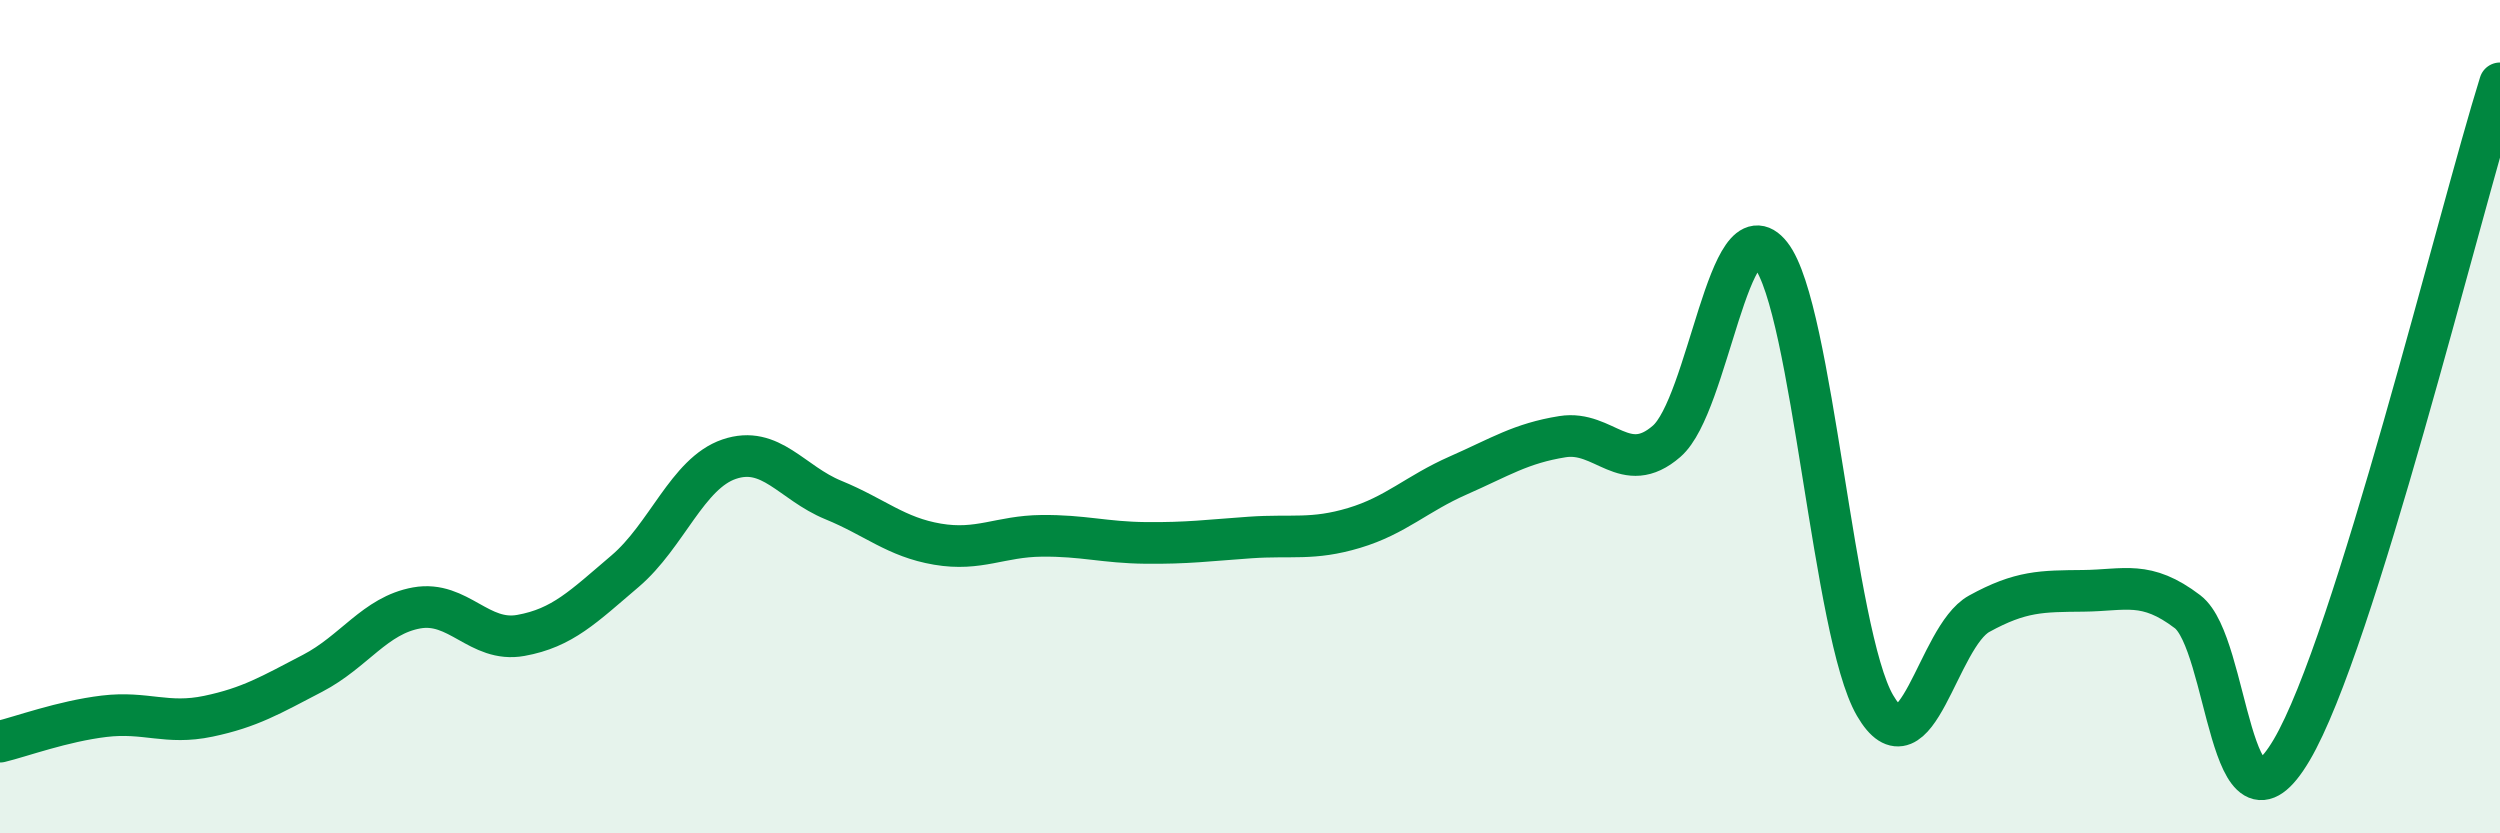
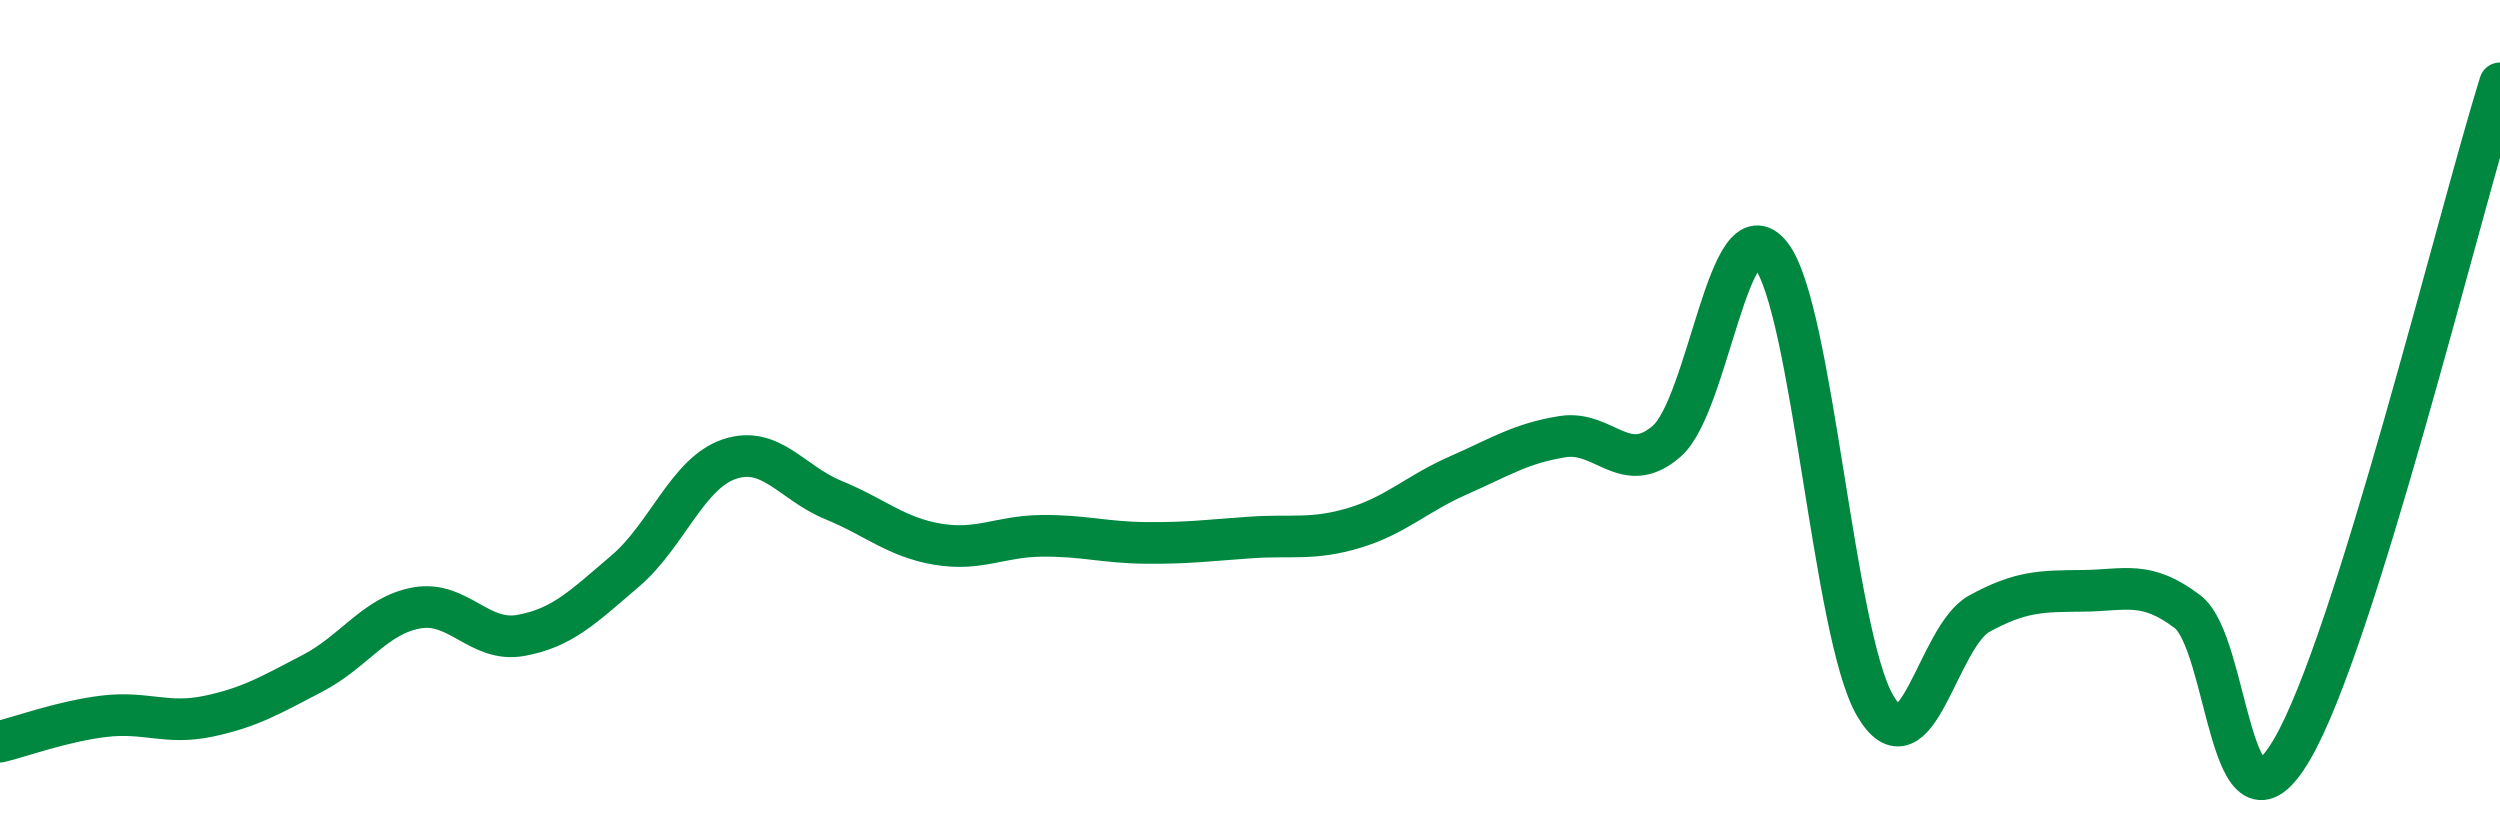
<svg xmlns="http://www.w3.org/2000/svg" width="60" height="20" viewBox="0 0 60 20">
-   <path d="M 0,17.8 C 0.5,17.68 1.5,17.31 2.5,17.19 C 3.5,17.07 4,17.4 5,17.19 C 6,16.98 6.5,16.68 7.5,16.16 C 8.5,15.64 9,14.77 10,14.59 C 11,14.41 11.5,15.43 12.5,15.25 C 13.5,15.07 14,14.56 15,13.71 C 16,12.86 16.5,11.36 17.5,11.02 C 18.5,10.68 19,11.59 20,12 C 21,12.41 21.5,12.89 22.5,13.06 C 23.5,13.23 24,12.87 25,12.86 C 26,12.85 26.5,13.02 27.5,13.03 C 28.5,13.04 29,12.97 30,12.9 C 31,12.83 31.5,12.97 32.5,12.67 C 33.5,12.37 34,11.85 35,11.41 C 36,10.97 36.5,10.64 37.5,10.48 C 38.5,10.32 39,11.46 40,10.59 C 41,9.72 41.5,4.85 42.5,6.12 C 43.5,7.39 44,15.21 45,16.93 C 46,18.65 46.5,15.28 47.5,14.73 C 48.5,14.18 49,14.19 50,14.18 C 51,14.17 51.5,13.92 52.5,14.68 C 53.5,15.44 53.5,20.54 55,18 C 56.5,15.46 59,5.2 60,2L60 20L0 20Z" fill="#008740" opacity="0.1" stroke-linecap="round" stroke-linejoin="round" />
  <path d="M 0,17.8 C 0.5,17.68 1.5,17.31 2.5,17.19 C 3.5,17.07 4,17.4 5,17.19 C 6,16.98 6.5,16.68 7.5,16.16 C 8.5,15.64 9,14.77 10,14.59 C 11,14.41 11.5,15.43 12.5,15.25 C 13.5,15.07 14,14.56 15,13.71 C 16,12.86 16.5,11.36 17.5,11.02 C 18.5,10.68 19,11.59 20,12 C 21,12.41 21.5,12.89 22.5,13.06 C 23.5,13.23 24,12.87 25,12.86 C 26,12.85 26.5,13.02 27.5,13.03 C 28.5,13.04 29,12.97 30,12.9 C 31,12.83 31.5,12.97 32.5,12.67 C 33.5,12.37 34,11.85 35,11.41 C 36,10.97 36.5,10.64 37.5,10.48 C 38.5,10.32 39,11.46 40,10.59 C 41,9.72 41.5,4.85 42.5,6.12 C 43.5,7.39 44,15.21 45,16.93 C 46,18.65 46.5,15.28 47.5,14.73 C 48.5,14.18 49,14.19 50,14.18 C 51,14.17 51.5,13.92 52.5,14.68 C 53.5,15.44 53.5,20.54 55,18 C 56.5,15.46 59,5.2 60,2" stroke="#008740" stroke-width="1" fill="none" stroke-linecap="round" stroke-linejoin="round" />
</svg>